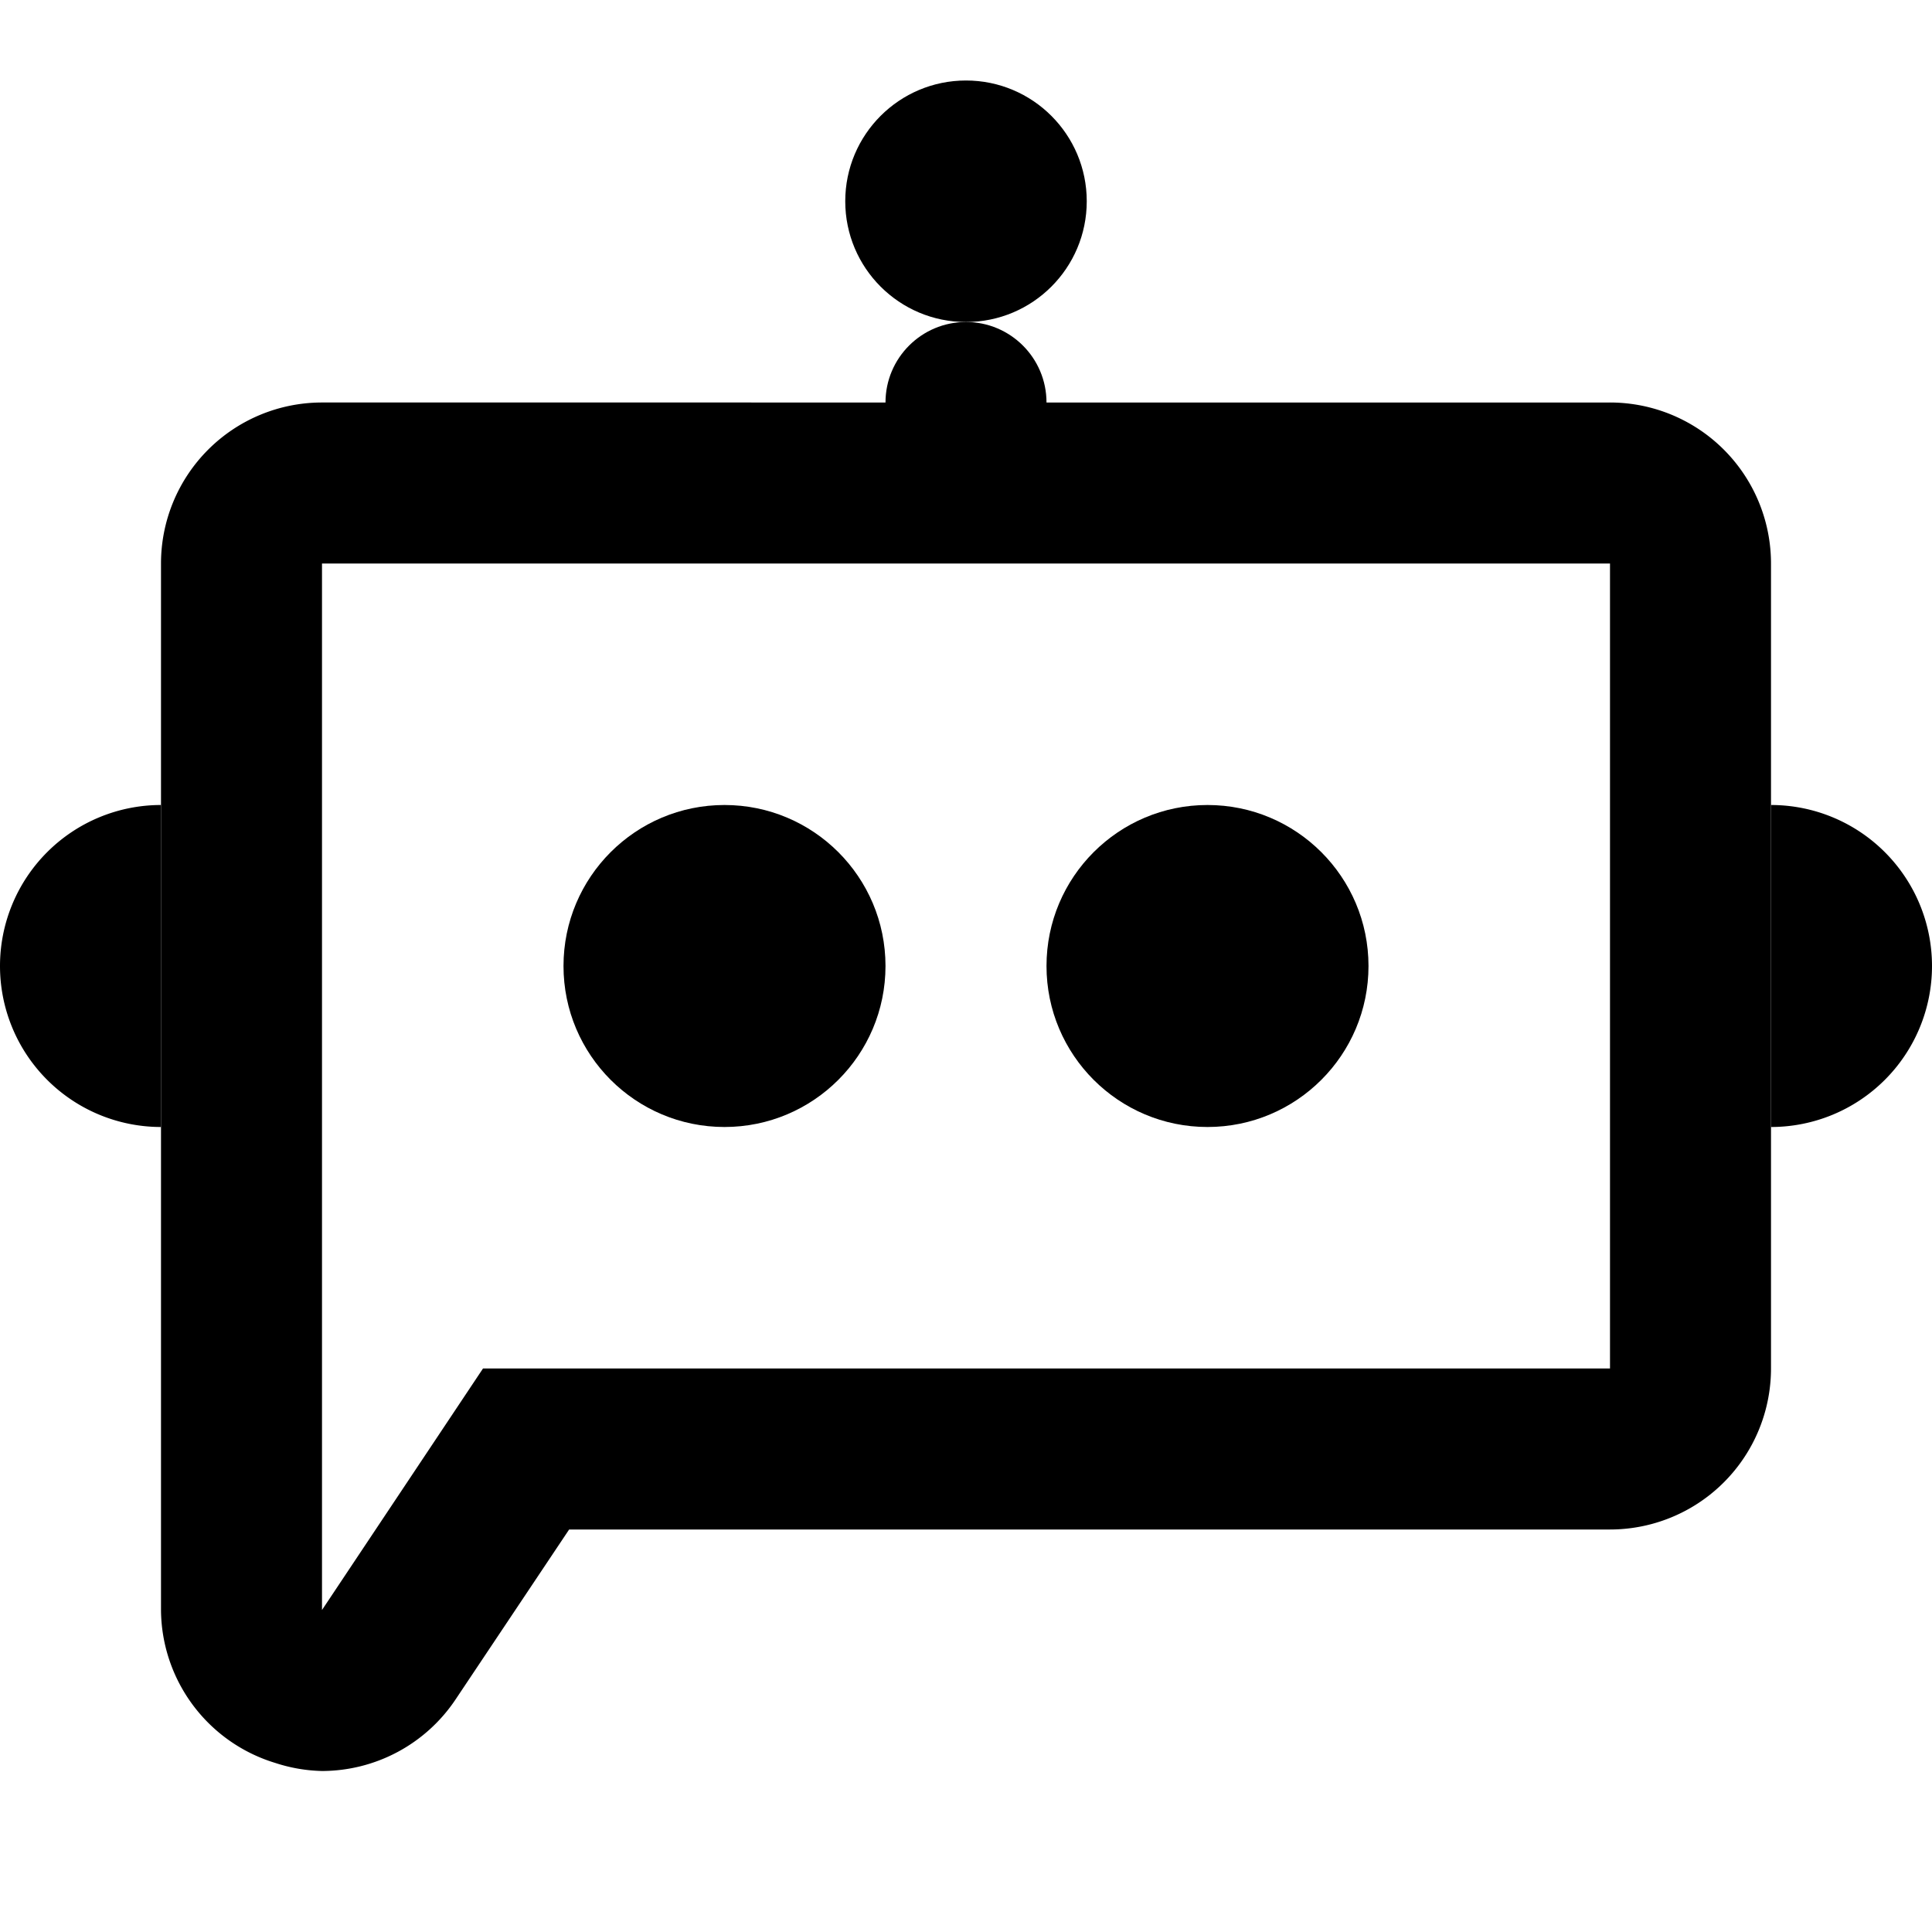
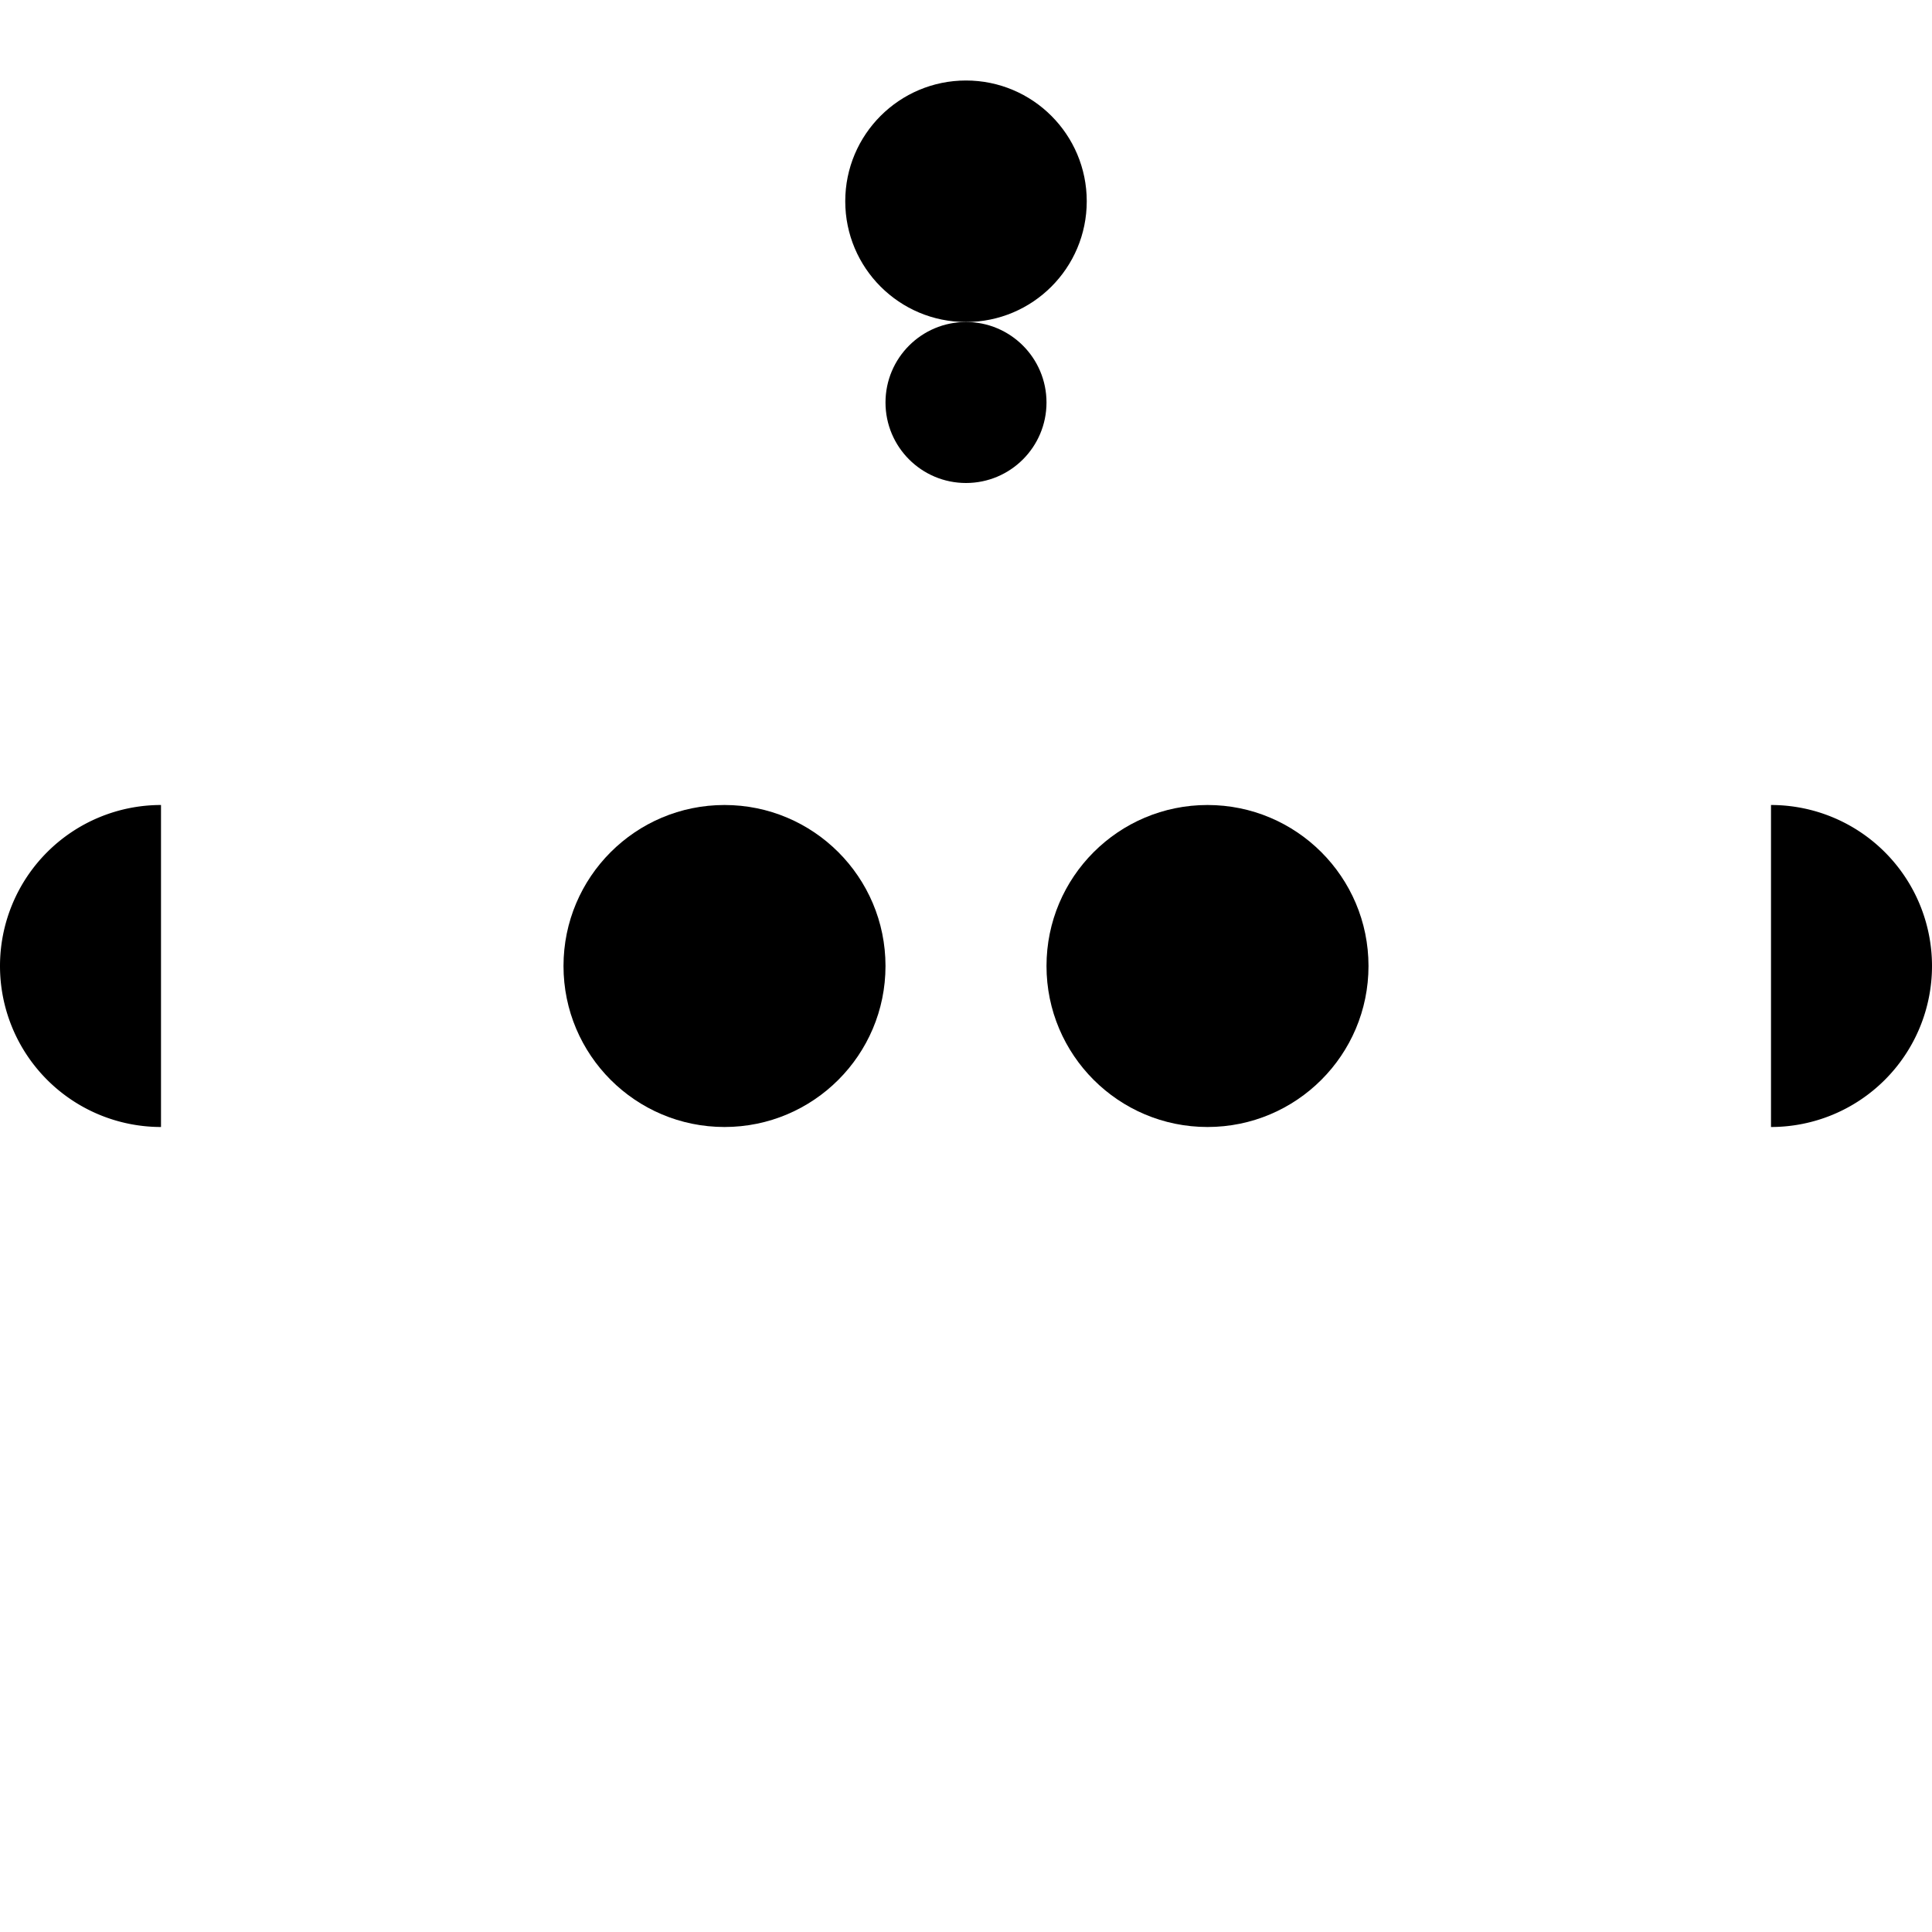
<svg xmlns="http://www.w3.org/2000/svg" viewBox="0 0 24 24" data-name="Calque 1" id="Calque_1">
-   <path d="M20,7V17H6L4,20V7H20m0-2H4A2,2,0,0,0,2,7V20A2,2,0,0,0,3.42,21.9,2,2,0,0,0,4,22a2,2,0,0,0,1.66-.89L7.07,19H20a2,2,0,0,0,2-2V7a2,2,0,0,0-2-2Z" />
-   <path d="M22,10a2,2,0,0,1,0,4Z" />
+   <path d="M22,10a2,2,0,0,1,0,4" />
  <path d="M2,14a2,2,0,0,1,0-4Z" />
  <circle r="2" cy="12" cx="9" />
  <circle r="2" cy="12" cx="15" />
  <circle r="1.5" cy="2.5" cx="12" />
  <circle r="1" cy="5" cx="12" />
</svg>